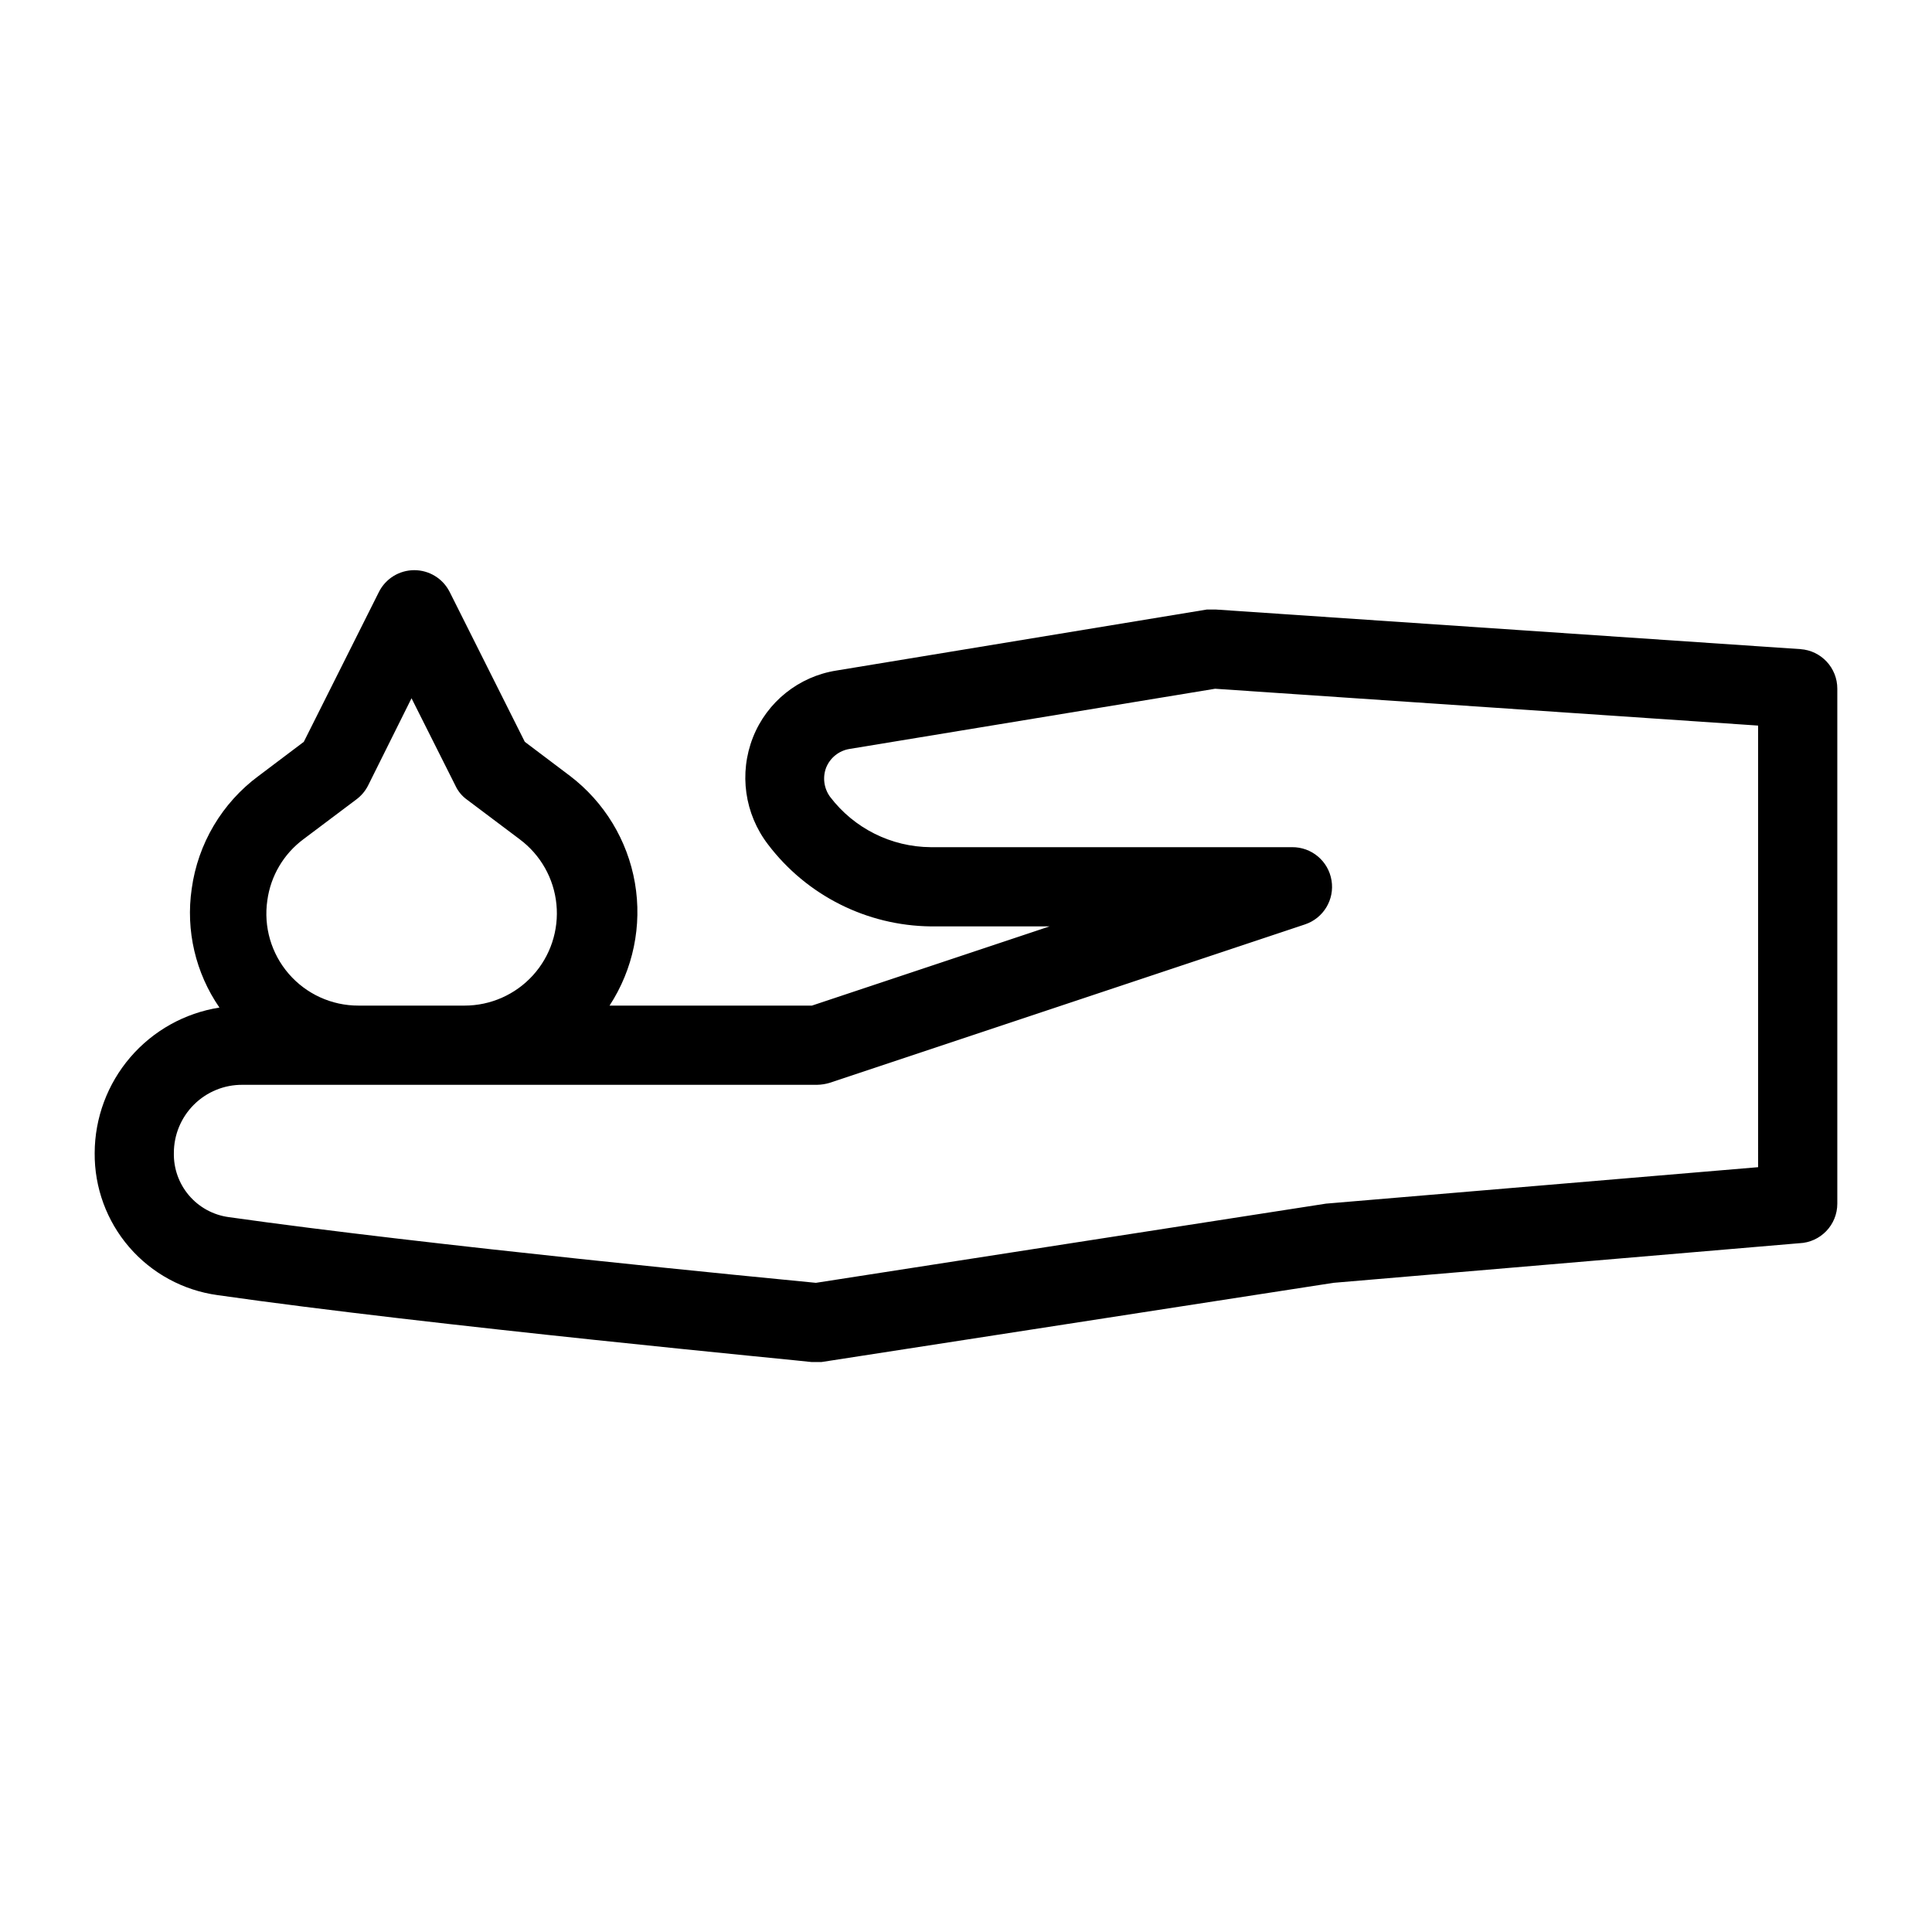
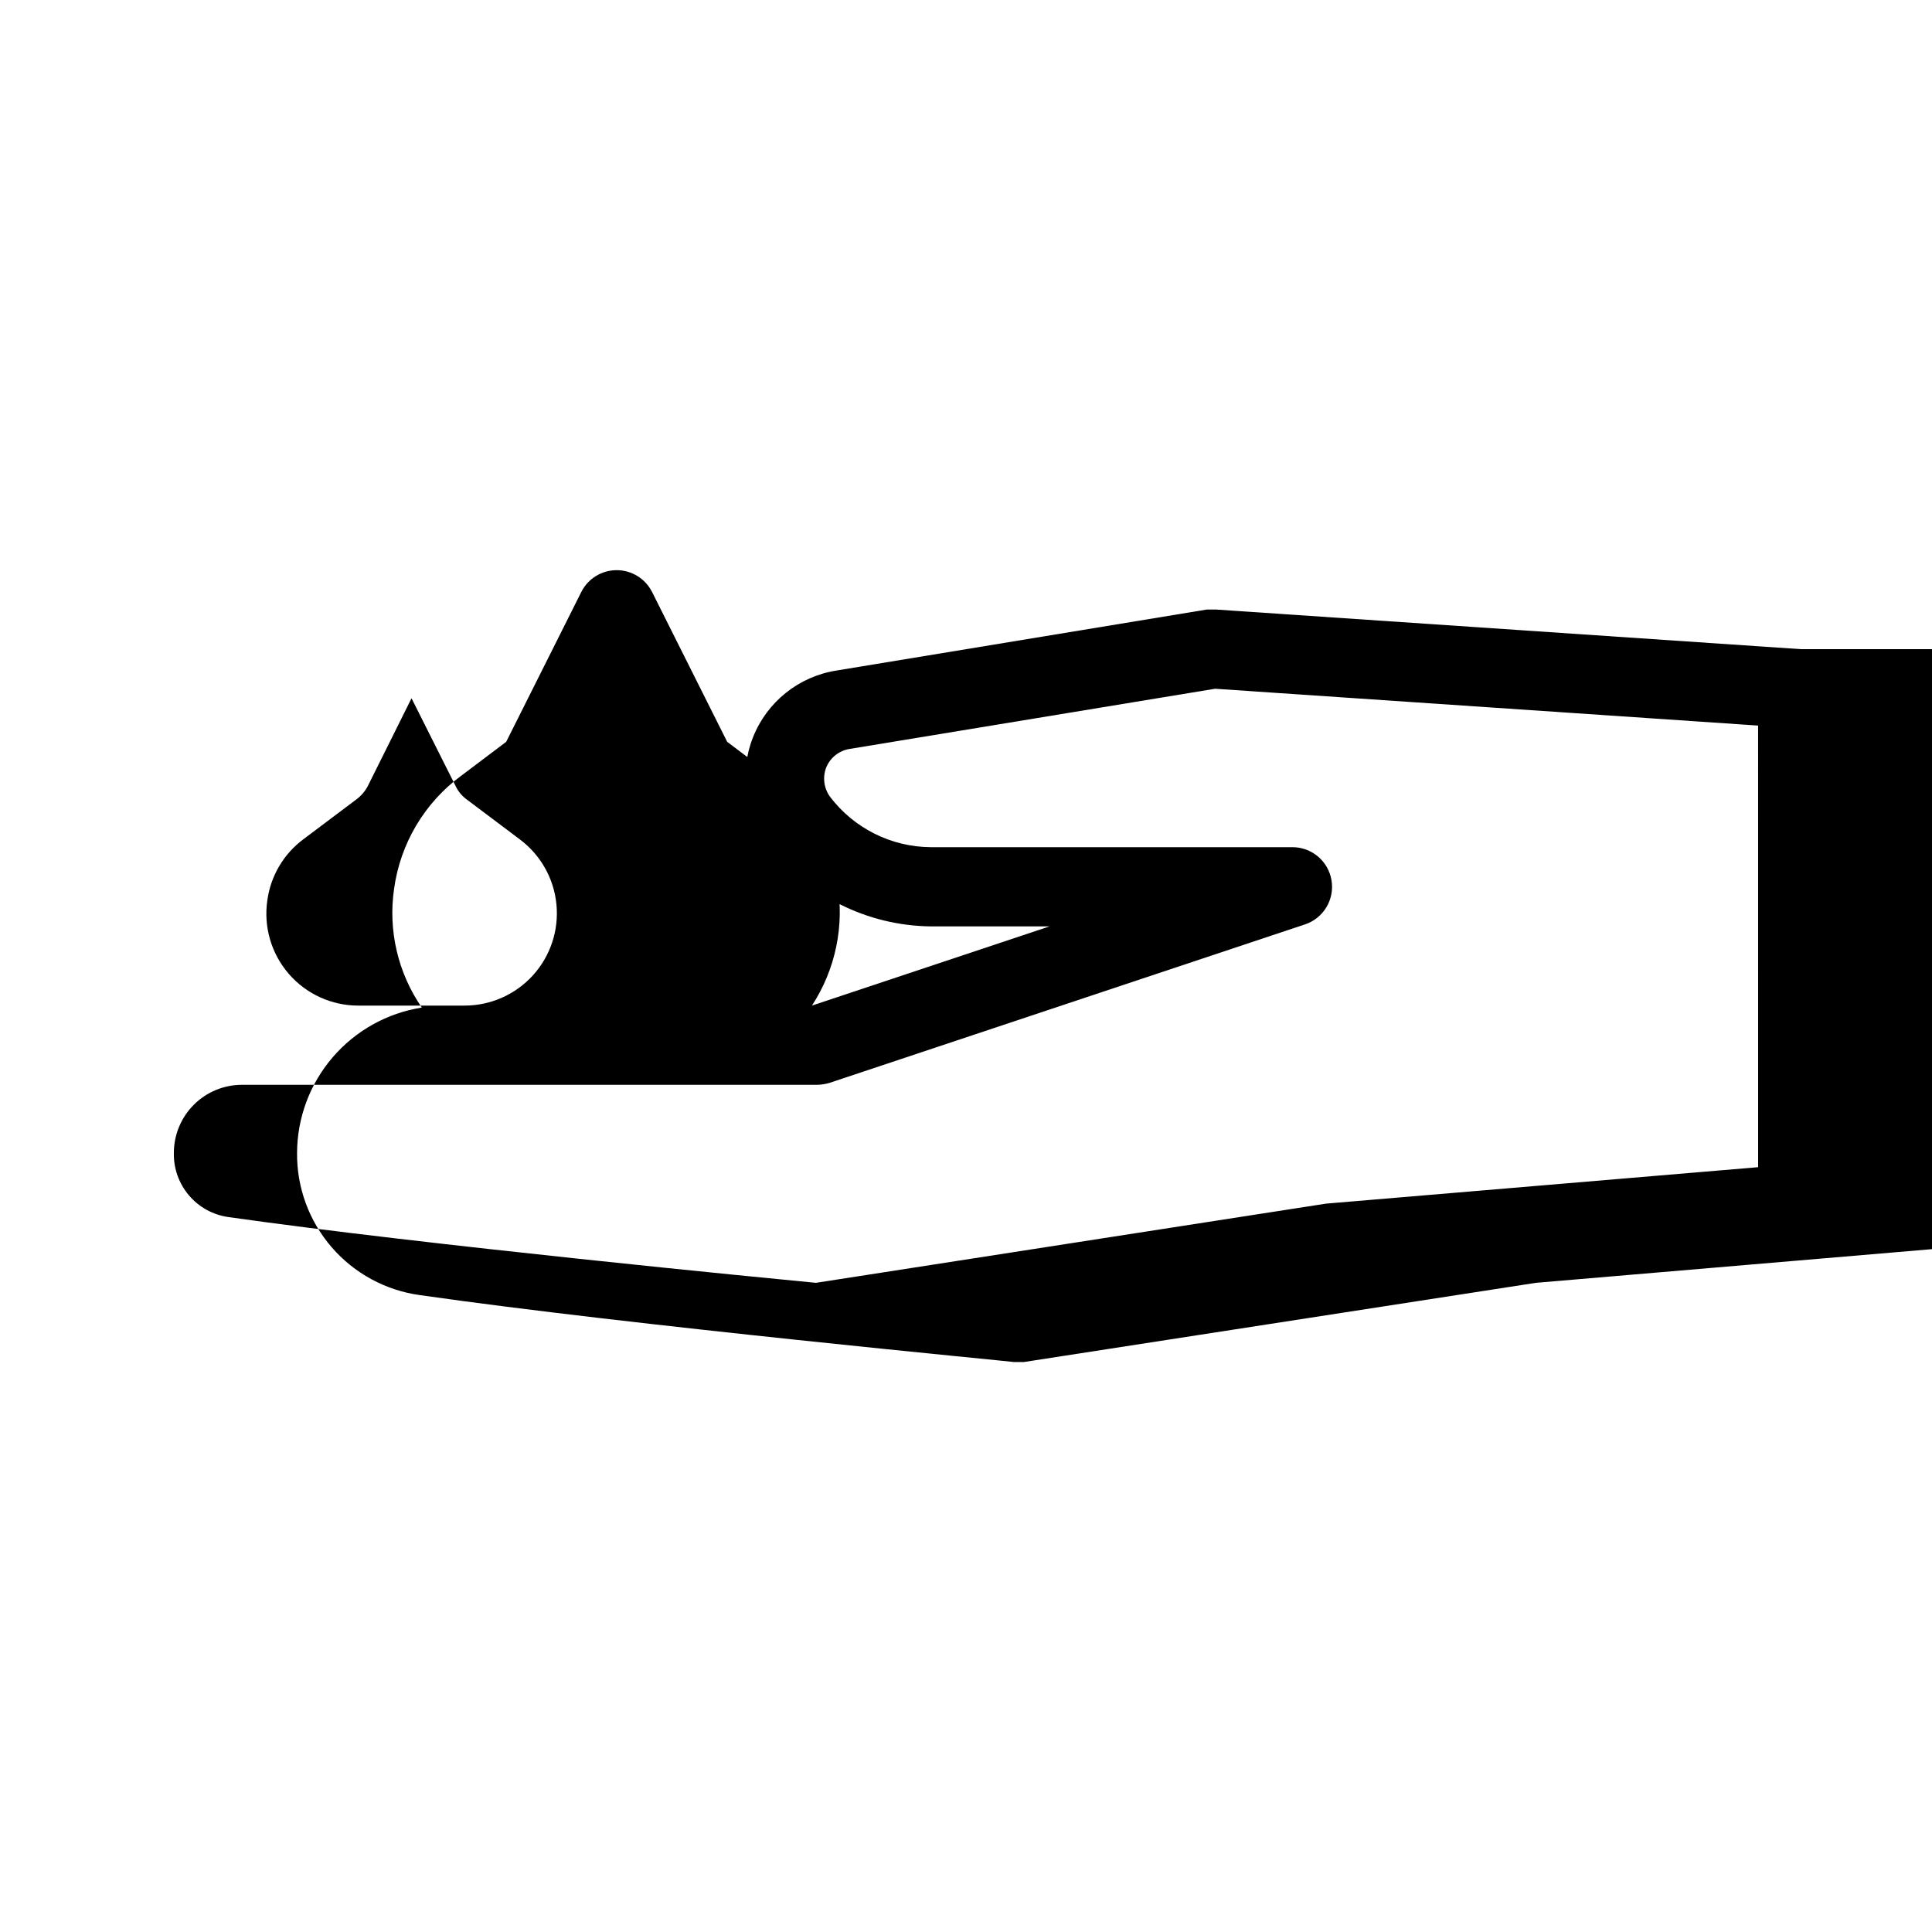
<svg xmlns="http://www.w3.org/2000/svg" fill="#000000" width="800px" height="800px" version="1.1" viewBox="144 144 512 512">
-   <path d="m621.15 316.03-154.92-10.496h-2.414l-98.137 16.164c-10.004 1.566-18.434 8.316-22.145 17.738-3.734 9.492-2.223 20.246 3.988 28.34 10.25 13.52 26.172 21.539 43.137 21.727h31.488l-62.977 20.992h-53.633c6.266-9.598 8.668-21.211 6.723-32.504-1.949-11.293-8.102-21.434-17.219-28.375l-11.965-9.027-19.941-39.781-0.004 0.004c-1.793-3.508-5.402-5.711-9.34-5.711s-7.547 2.203-9.34 5.711l-19.941 39.781-11.965 9.027-0.004-0.004c-9.699 7.176-16.094 17.961-17.738 29.914-1.617 11.047 1.008 22.297 7.348 31.488-9.188 1.445-17.562 6.117-23.621 13.176-6.059 7.059-9.406 16.043-9.441 25.344-0.086 9.164 3.172 18.043 9.16 24.98 5.988 6.934 14.301 11.449 23.379 12.699 56.363 8.082 157.44 17.633 157.44 17.738h2.625l135.71-20.992 123.43-10.496-0.004 0.004c5.633-0.227 10.078-4.859 10.074-10.496v-136.45c0.016-5.523-4.254-10.109-9.762-10.496zm-406.3 66.543c0.883-6.449 4.328-12.277 9.551-16.164l13.961-10.496c1.32-0.961 2.398-2.219 3.148-3.672l11.547-23.195 11.652 23.195h-0.004c0.684 1.465 1.734 2.731 3.047 3.672l13.961 10.496h-0.004c5.539 4.117 9.082 10.383 9.75 17.25 0.672 6.867-1.586 13.699-6.223 18.809s-11.215 8.027-18.117 8.027h-28.129c-7.09 0.016-13.836-3.062-18.473-8.426-4.637-5.363-6.707-12.48-5.668-19.496zm395.07 70.742-114.51 9.66-135.19 20.988c-11.965-1.156-103.18-9.973-155.66-17.422-4.078-0.566-7.809-2.609-10.48-5.746-2.668-3.133-4.094-7.141-4.004-11.258 0-4.805 1.918-9.414 5.324-12.801 3.41-3.391 8.027-5.281 12.832-5.25h152.3c1.137-0.023 2.266-0.199 3.356-0.527l125.95-41.984c4.887-1.633 7.863-6.566 7.031-11.648-0.828-5.133-5.293-8.883-10.496-8.816h-95.723c-10.473-0.074-20.316-4.996-26.66-13.332-1.645-2.242-2.043-5.168-1.047-7.766 1.062-2.613 3.406-4.481 6.191-4.934l96.879-15.953 143.9 9.762z" />
+   <path d="m621.15 316.03-154.92-10.496h-2.414l-98.137 16.164c-10.004 1.566-18.434 8.316-22.145 17.738-3.734 9.492-2.223 20.246 3.988 28.34 10.25 13.52 26.172 21.539 43.137 21.727h31.488l-62.977 20.992c6.266-9.598 8.668-21.211 6.723-32.504-1.949-11.293-8.102-21.434-17.219-28.375l-11.965-9.027-19.941-39.781-0.004 0.004c-1.793-3.508-5.402-5.711-9.34-5.711s-7.547 2.203-9.34 5.711l-19.941 39.781-11.965 9.027-0.004-0.004c-9.699 7.176-16.094 17.961-17.738 29.914-1.617 11.047 1.008 22.297 7.348 31.488-9.188 1.445-17.562 6.117-23.621 13.176-6.059 7.059-9.406 16.043-9.441 25.344-0.086 9.164 3.172 18.043 9.16 24.98 5.988 6.934 14.301 11.449 23.379 12.699 56.363 8.082 157.44 17.633 157.44 17.738h2.625l135.71-20.992 123.43-10.496-0.004 0.004c5.633-0.227 10.078-4.859 10.074-10.496v-136.45c0.016-5.523-4.254-10.109-9.762-10.496zm-406.3 66.543c0.883-6.449 4.328-12.277 9.551-16.164l13.961-10.496c1.32-0.961 2.398-2.219 3.148-3.672l11.547-23.195 11.652 23.195h-0.004c0.684 1.465 1.734 2.731 3.047 3.672l13.961 10.496h-0.004c5.539 4.117 9.082 10.383 9.75 17.25 0.672 6.867-1.586 13.699-6.223 18.809s-11.215 8.027-18.117 8.027h-28.129c-7.09 0.016-13.836-3.062-18.473-8.426-4.637-5.363-6.707-12.48-5.668-19.496zm395.07 70.742-114.51 9.66-135.19 20.988c-11.965-1.156-103.18-9.973-155.66-17.422-4.078-0.566-7.809-2.609-10.48-5.746-2.668-3.133-4.094-7.141-4.004-11.258 0-4.805 1.918-9.414 5.324-12.801 3.41-3.391 8.027-5.281 12.832-5.25h152.3c1.137-0.023 2.266-0.199 3.356-0.527l125.95-41.984c4.887-1.633 7.863-6.566 7.031-11.648-0.828-5.133-5.293-8.883-10.496-8.816h-95.723c-10.473-0.074-20.316-4.996-26.66-13.332-1.645-2.242-2.043-5.168-1.047-7.766 1.062-2.613 3.406-4.481 6.191-4.934l96.879-15.953 143.9 9.762z" />
</svg>